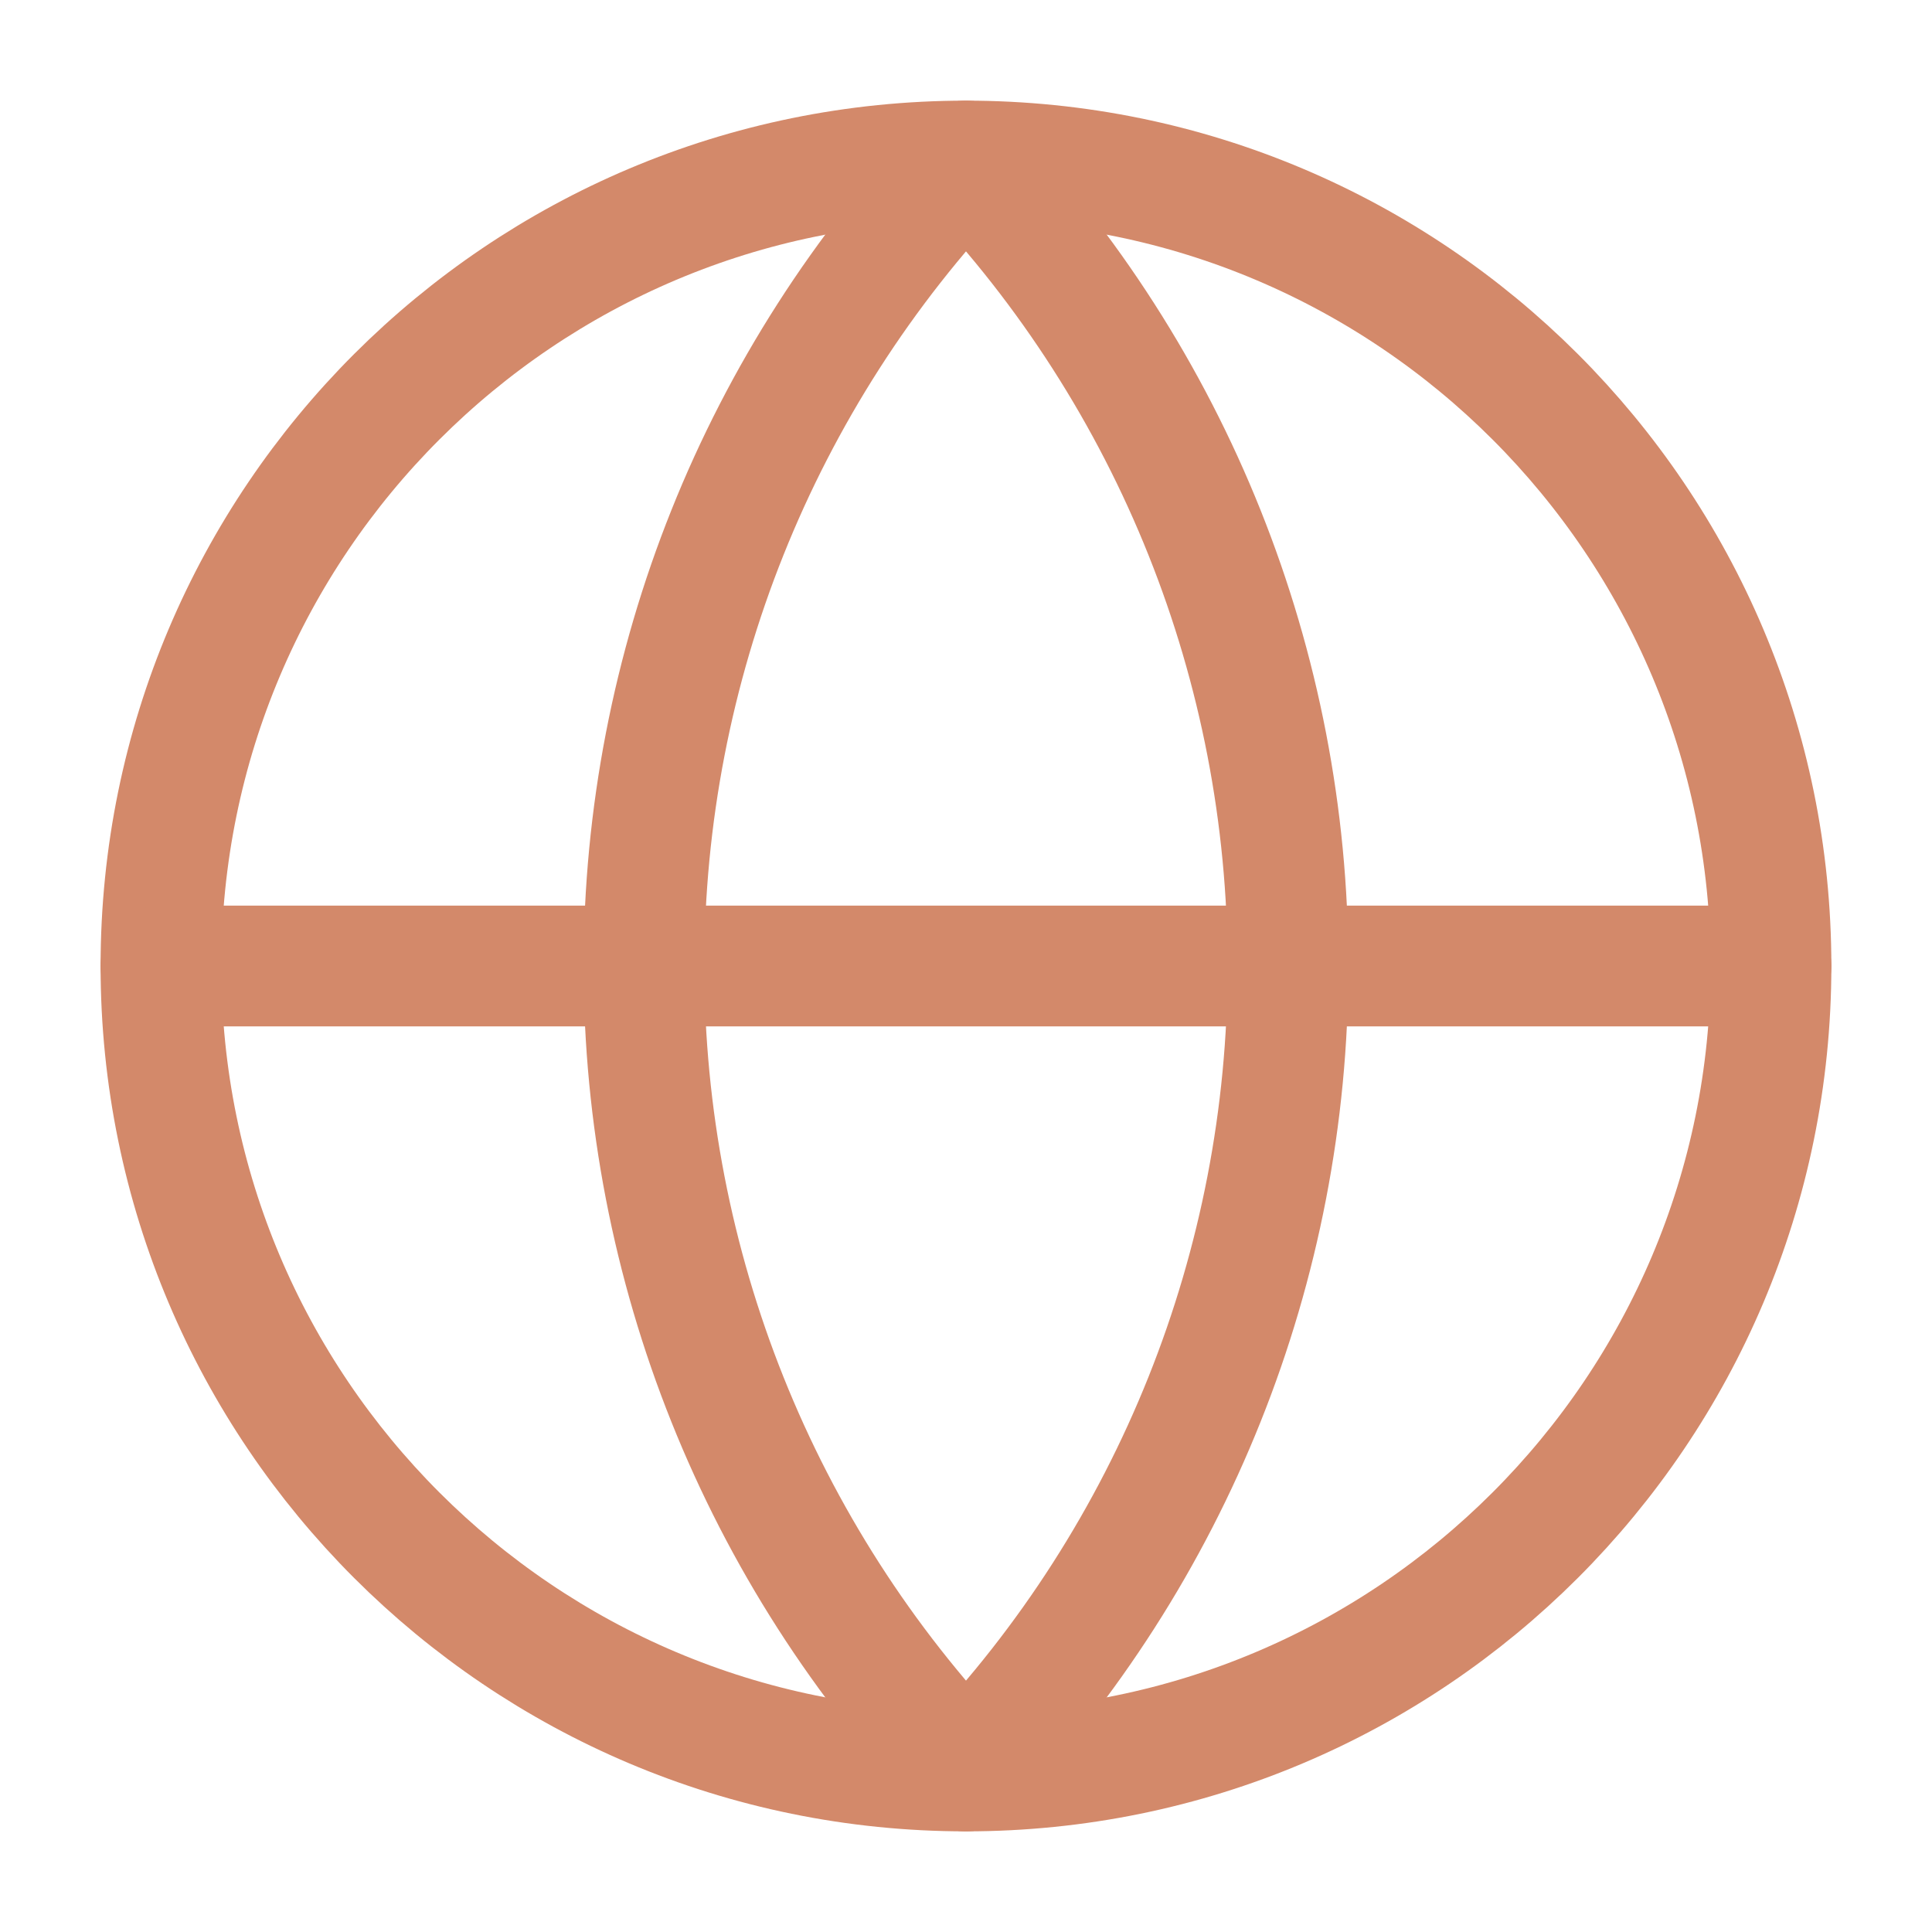
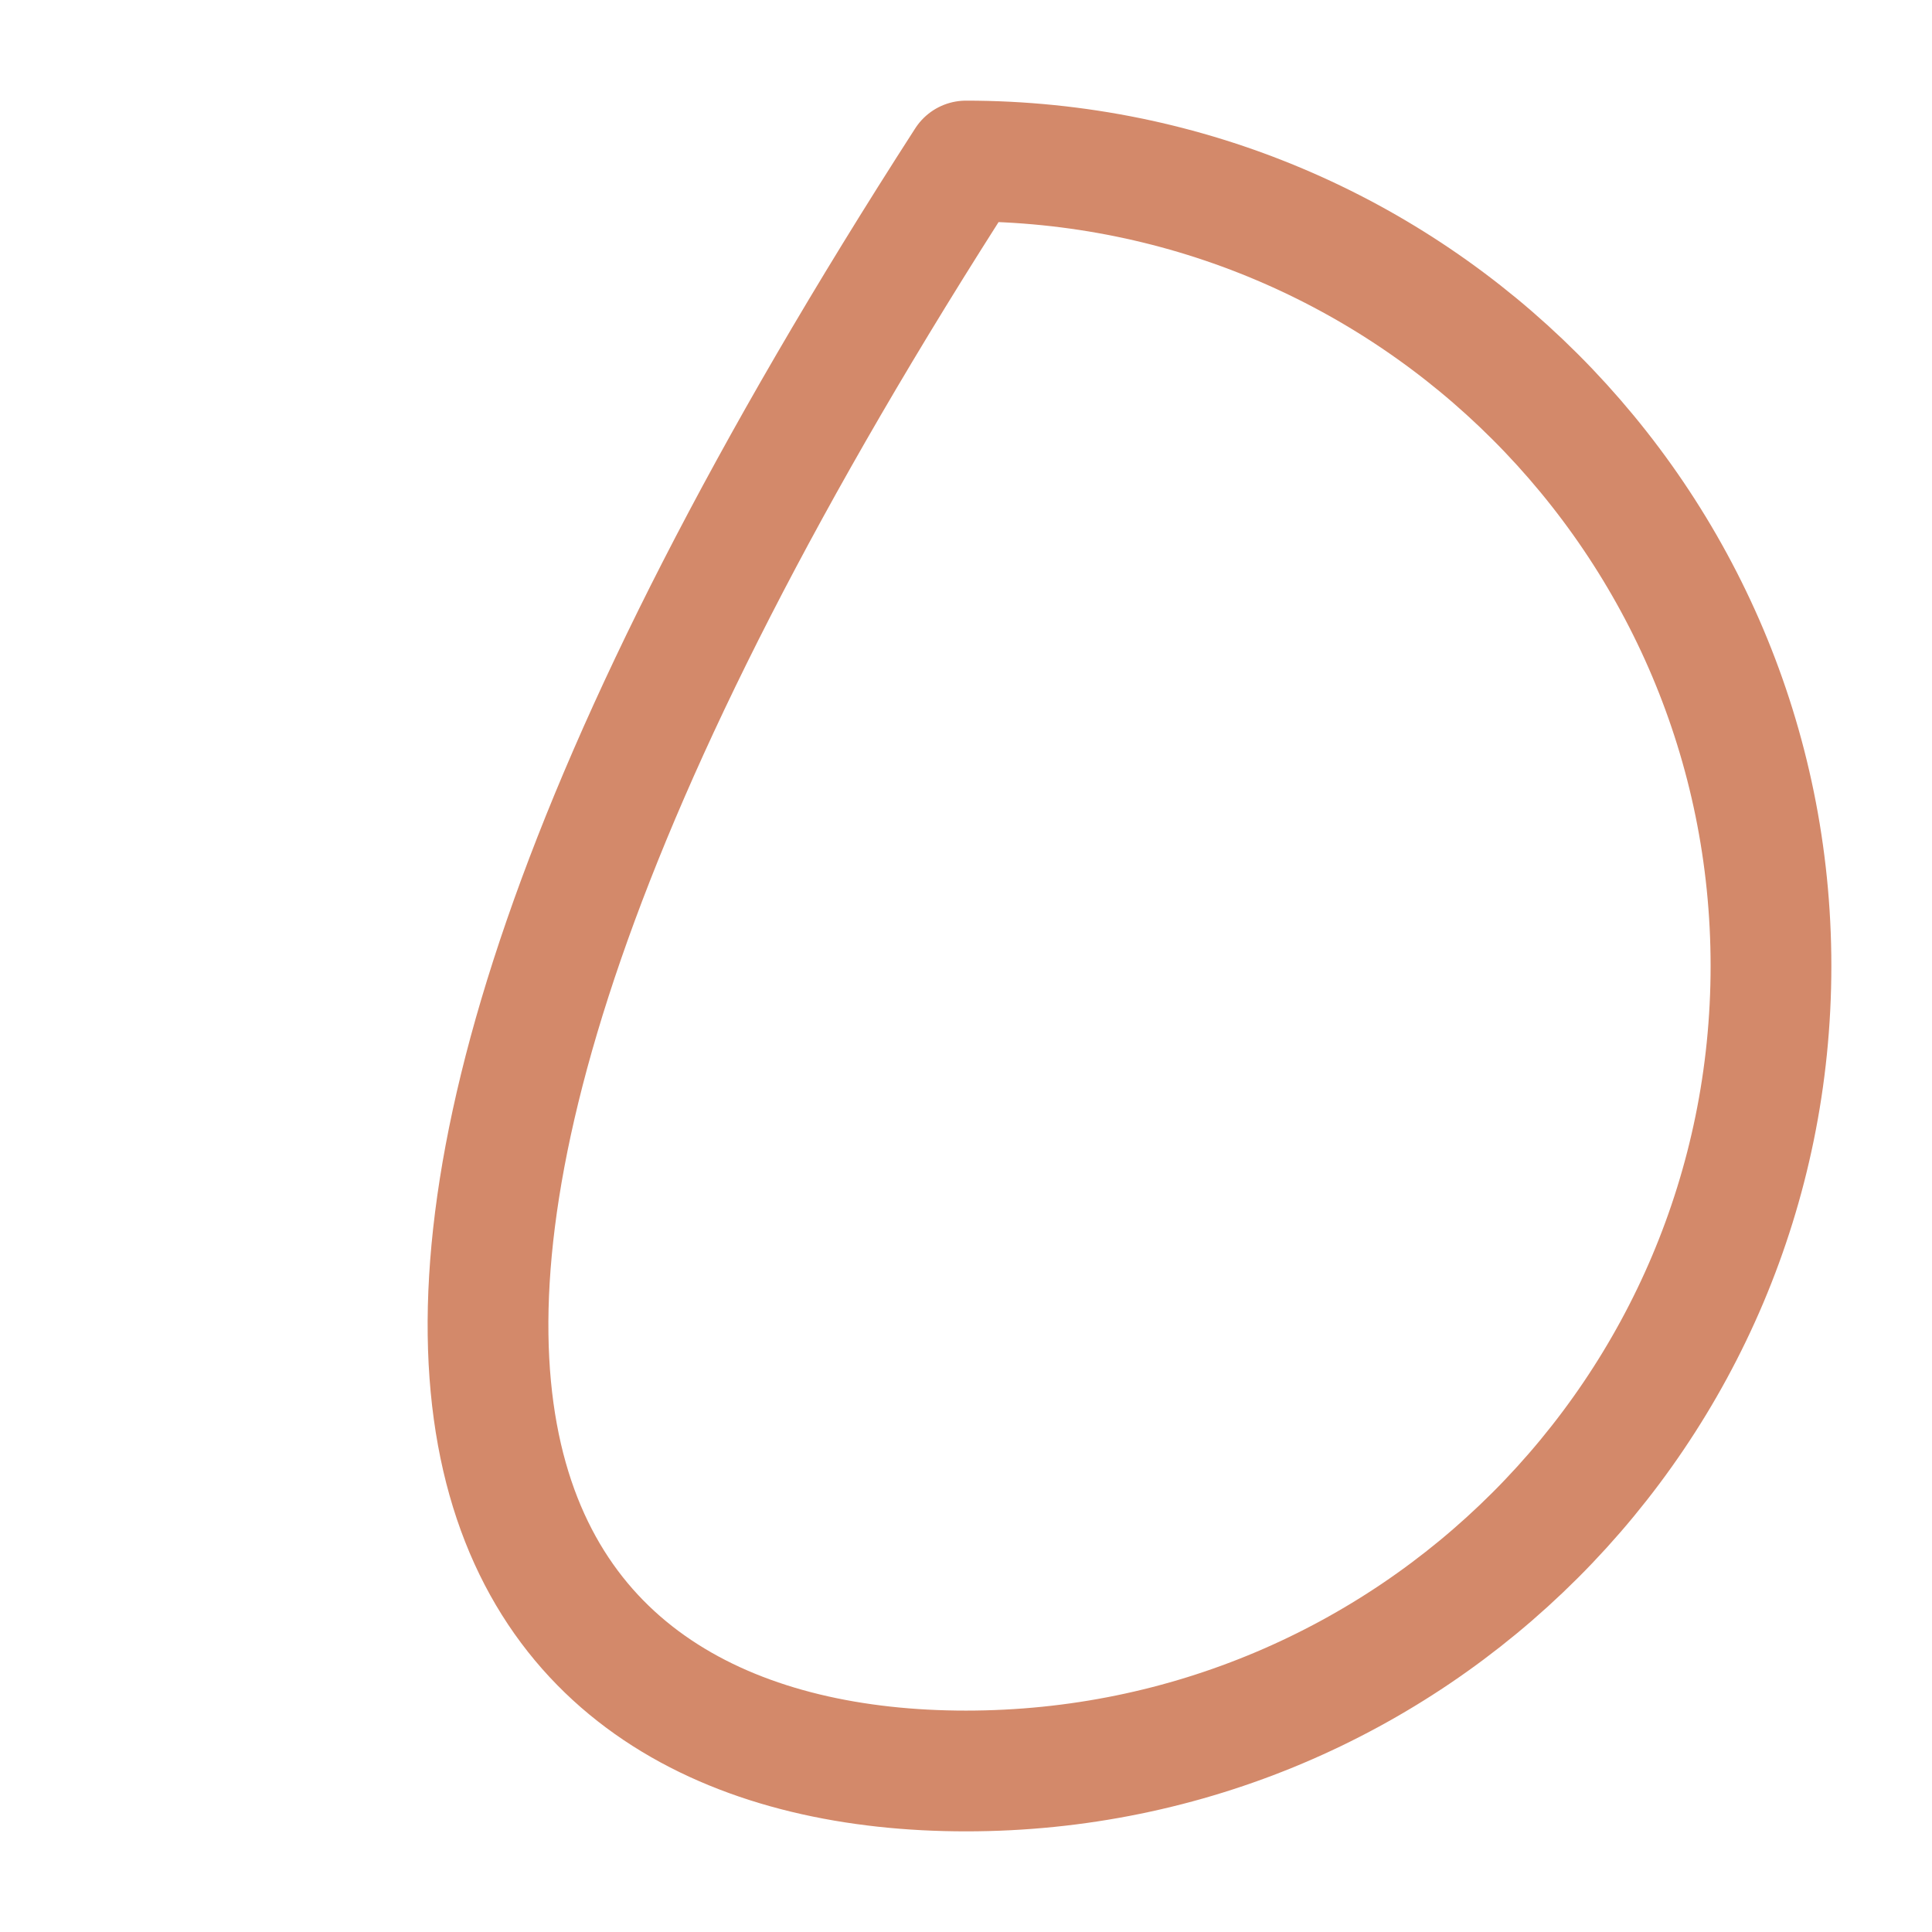
<svg xmlns="http://www.w3.org/2000/svg" preserveAspectRatio="none" width="100%" height="100%" overflow="visible" style="display: block;" viewBox="0 0 32 32" fill="none">
  <g id="Frame">
-     <path id="Vector" d="M16 29.333C23.363 29.333 29.333 23.364 29.333 16C29.333 8.636 23.363 2.667 16 2.667C8.636 2.667 2.666 8.636 2.666 16C2.666 23.364 8.636 29.333 16 29.333Z" stroke="#D3896A" stroke-width="2" stroke-linecap="round" stroke-linejoin="round" />
-     <path id="Vector_2" d="M16 2.667C12.576 6.262 10.666 11.036 10.666 16C10.666 20.964 12.576 25.738 16 29.333C19.423 25.738 21.333 20.964 21.333 16C21.333 11.036 19.423 6.262 16 2.667Z" stroke="#D3896A" stroke-width="2" stroke-linecap="round" stroke-linejoin="round" />
-     <path id="Vector_3" d="M2.666 16H29.333" stroke="#D3896A" stroke-width="2" stroke-linecap="round" stroke-linejoin="round" />
+     <path id="Vector" d="M16 29.333C23.363 29.333 29.333 23.364 29.333 16C29.333 8.636 23.363 2.667 16 2.667C2.666 23.364 8.636 29.333 16 29.333Z" stroke="#D3896A" stroke-width="2" stroke-linecap="round" stroke-linejoin="round" />
  </g>
</svg>